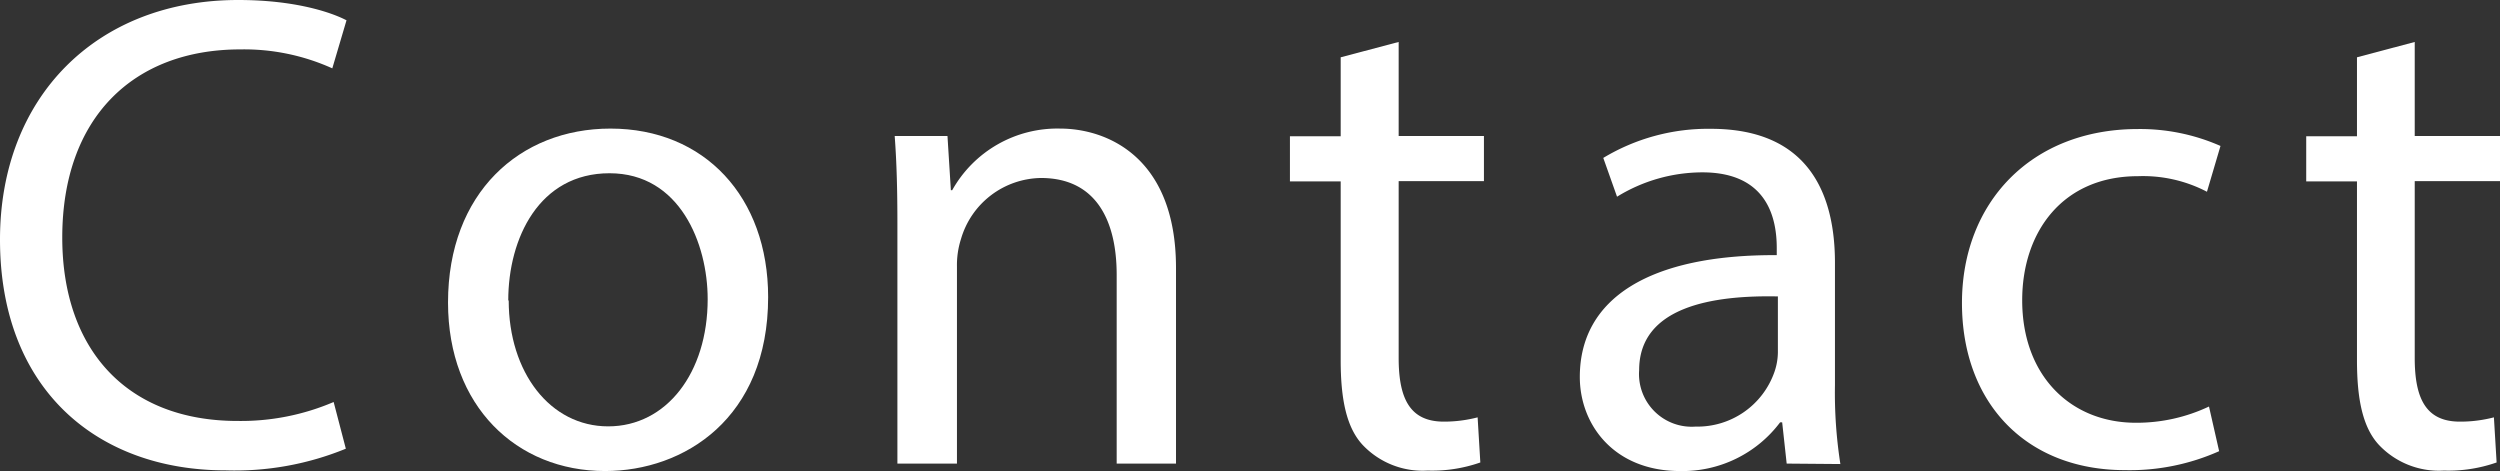
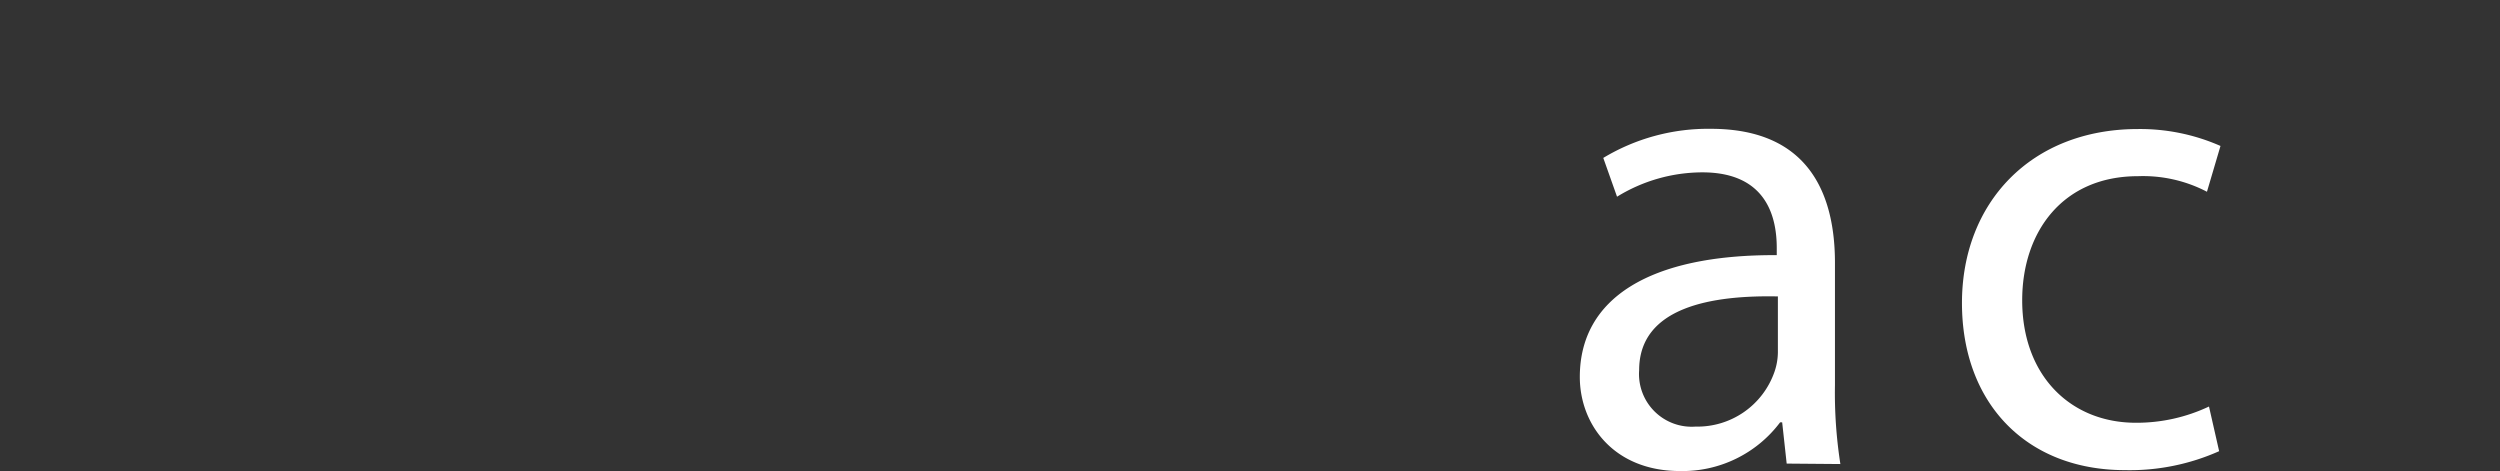
<svg xmlns="http://www.w3.org/2000/svg" viewBox="0 0 221.64 41.76">
  <rect x="0" y="0" width="221.64" height="41.76" fill="#333333" stroke="none" />
  <defs>
    <style>.cls-1{fill:#fff;}</style>
  </defs>
  <g id="レイヤー_2" data-name="レイヤー 2">
    <g id="レイヤー_1-2" data-name="レイヤー 1">
-       <path class="cls-1" d="M30.66,39.78A25.91,25.91,0,0,1,20,41.7c-11.4,0-20-7.2-20-20.46C0,8.58,8.58,0,21.12,0c5,0,8.22,1.08,9.6,1.8L29.46,6.06A19,19,0,0,0,21.3,4.38c-9.48,0-15.78,6.06-15.78,16.68,0,9.9,5.7,16.26,15.54,16.26a20.89,20.89,0,0,0,8.52-1.68Z" />
-       <path class="cls-1" d="M68.1,26.34c0,10.74-7.44,15.42-14.46,15.42-7.86,0-13.92-5.76-13.92-14.94,0-9.72,6.36-15.42,14.4-15.42C62.46,11.4,68.1,17.46,68.1,26.34Zm-23,.3c0,6.36,3.66,11.16,8.82,11.16s8.82-4.74,8.82-11.28c0-4.92-2.46-11.16-8.7-11.16S45.06,21.12,45.06,26.64Z" />
-       <path class="cls-1" d="M79.56,19.92c0-3-.06-5.46-.24-7.86H84l.3,4.8h.12A10.68,10.68,0,0,1,94,11.4c4,0,10.26,2.4,10.26,12.36V41.1H99V24.36c0-4.68-1.74-8.58-6.72-8.58a7.5,7.5,0,0,0-7.08,5.4,7.59,7.59,0,0,0-.36,2.46V41.1H79.56Z" />
-       <path class="cls-1" d="M124,3.72v8.34h7.56v4H124V31.74c0,3.6,1,5.64,4,5.64A11.75,11.75,0,0,0,131,37l.24,4a12.93,12.93,0,0,1-4.68.72,7.32,7.32,0,0,1-5.7-2.22c-1.5-1.56-2-4.14-2-7.56V16.08h-4.5v-4h4.5v-7Z" />
      <path class="cls-1" d="M158.4,41.1,158,37.44h-.18a10.82,10.82,0,0,1-8.88,4.32c-5.88,0-8.88-4.14-8.88-8.34,0-7,6.24-10.86,17.46-10.8V22c0-2.4-.66-6.72-6.6-6.72a14.47,14.47,0,0,0-7.56,2.16L142.14,14a18,18,0,0,1,9.54-2.58c8.88,0,11,6.06,11,11.88V34.14a40.89,40.89,0,0,0,.48,7Zm-.78-14.82c-5.76-.12-12.3.9-12.3,6.54a4.67,4.67,0,0,0,5,5,7.23,7.23,0,0,0,7-4.86,5.51,5.51,0,0,0,.3-1.68Z" />
      <path class="cls-1" d="M196.74,40a19.45,19.45,0,0,1-8.34,1.68c-8.76,0-14.46-5.94-14.46-14.82s6.12-15.42,15.6-15.42a17.65,17.65,0,0,1,7.32,1.5L195.66,17a12.24,12.24,0,0,0-6.12-1.38c-6.66,0-10.26,4.92-10.26,11,0,6.72,4.32,10.86,10.08,10.86a15,15,0,0,0,6.48-1.44Z" />
-       <path class="cls-1" d="M214.08,3.72v8.34h7.56v4h-7.56V31.74c0,3.6,1,5.64,4,5.64A11.75,11.75,0,0,0,221.1,37l.24,4a12.93,12.93,0,0,1-4.68.72,7.32,7.32,0,0,1-5.7-2.22c-1.5-1.56-2-4.14-2-7.56V16.08h-4.5v-4h4.5v-7Z" />
    </g>
  </g>
</svg>